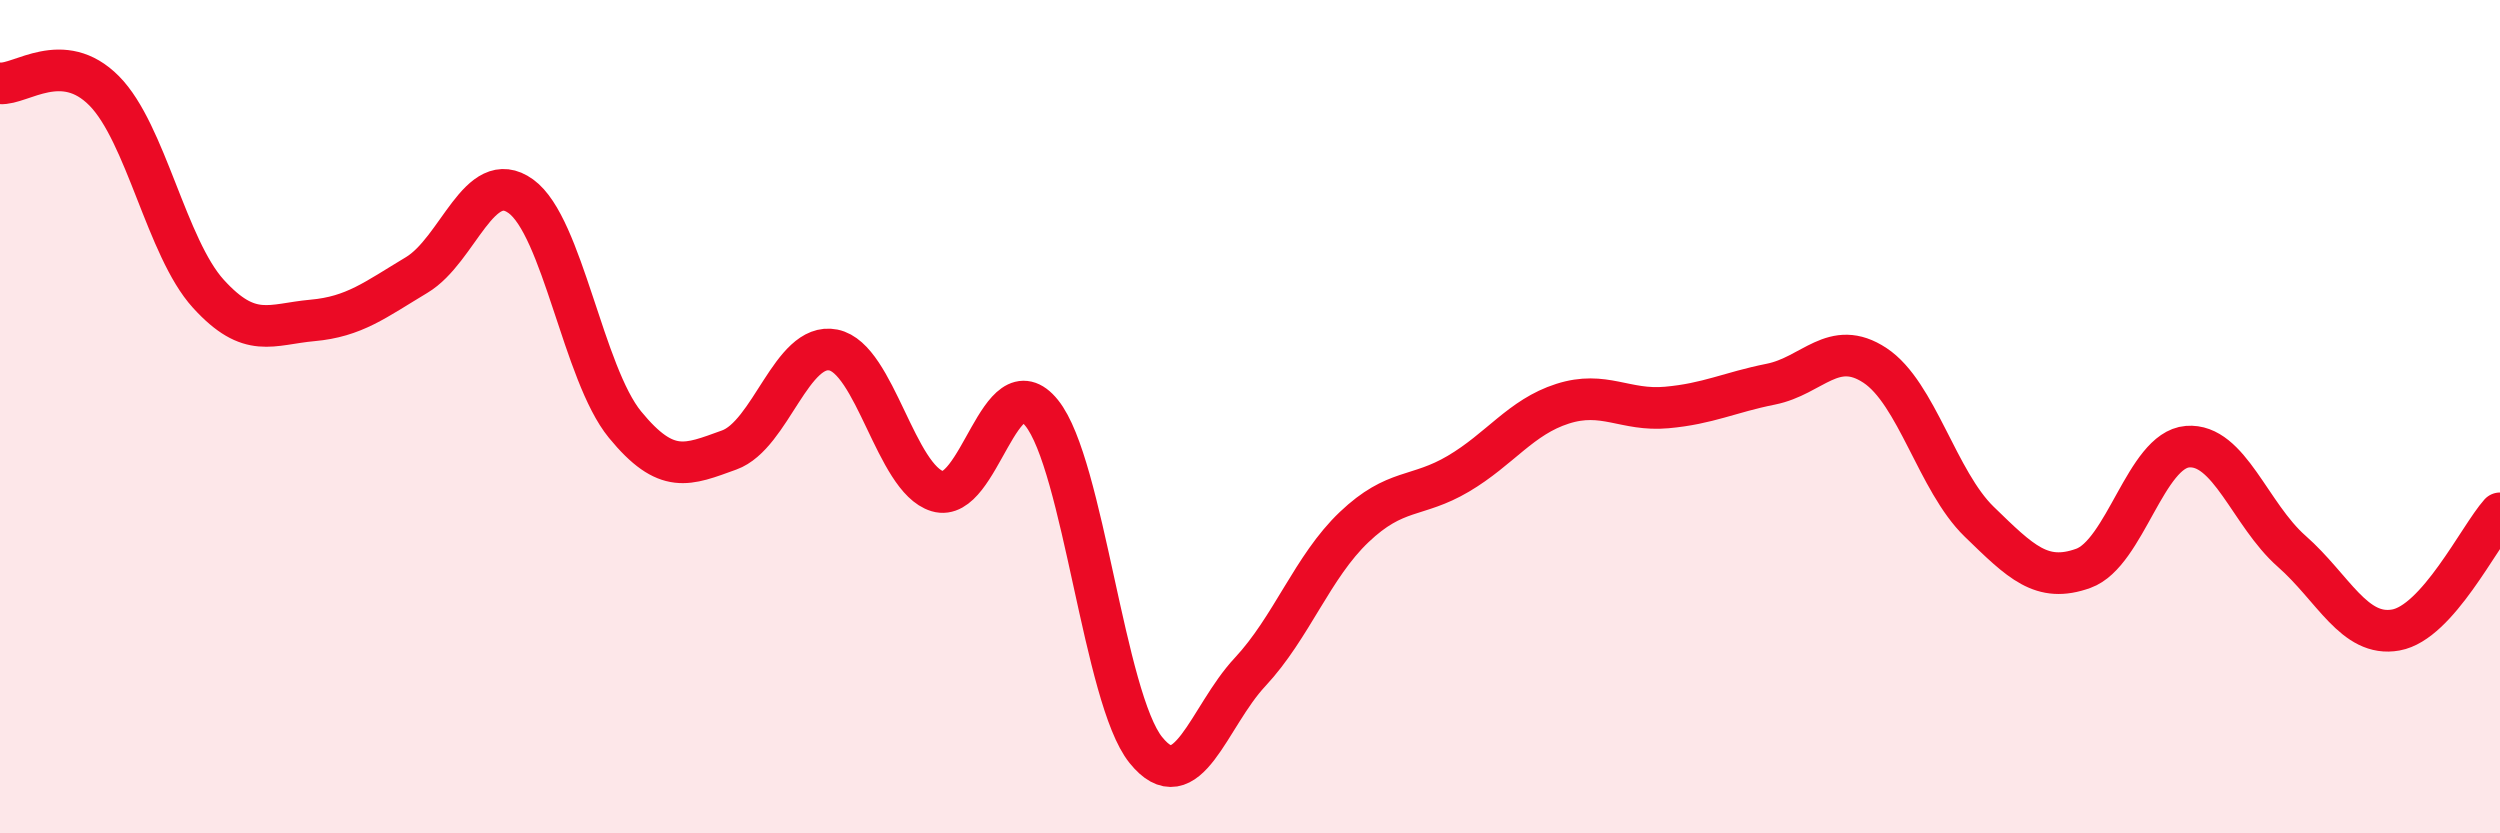
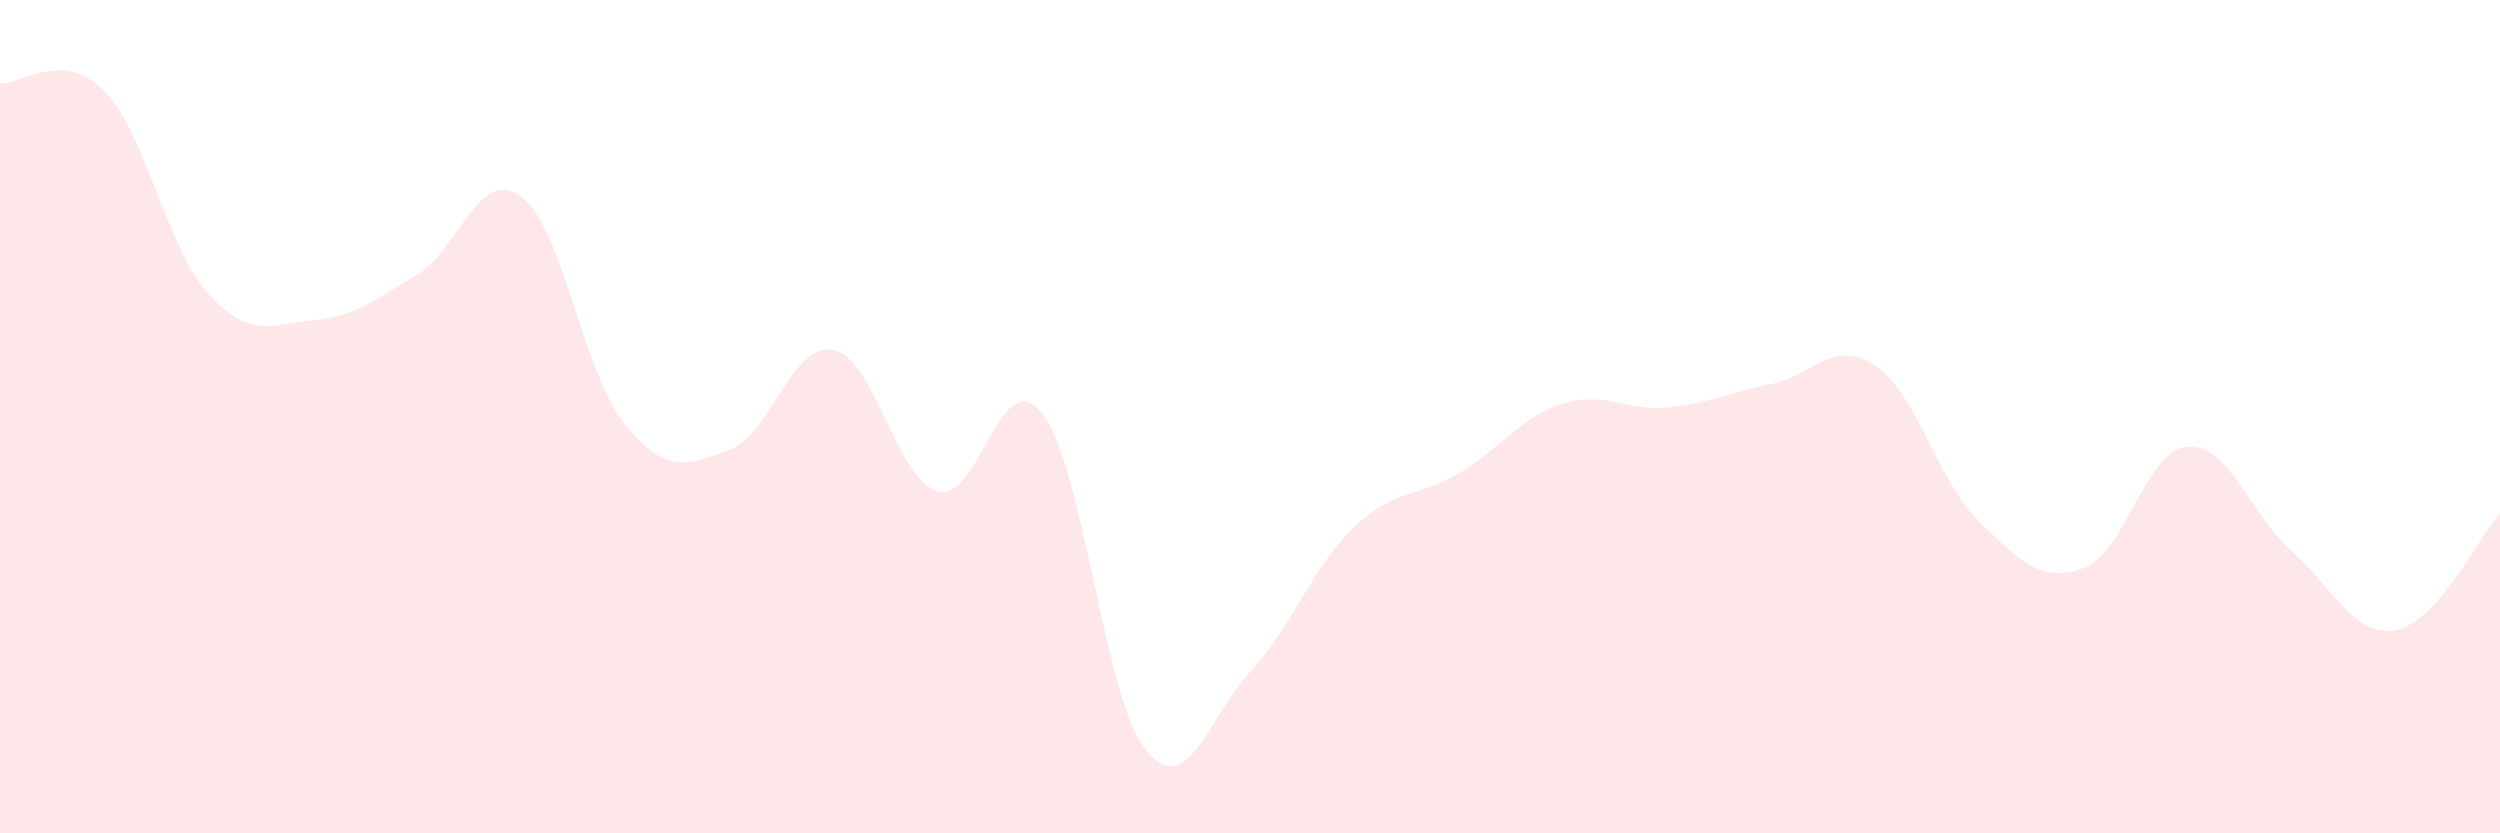
<svg xmlns="http://www.w3.org/2000/svg" width="60" height="20" viewBox="0 0 60 20">
  <path d="M 0,2 C 0.5,2.04 1.5,1.17 2.5,2.18 C 3.5,3.19 4,5.95 5,7.05 C 6,8.15 6.5,7.78 7.5,7.69 C 8.5,7.6 9,7.2 10,6.6 C 11,6 11.5,3.99 12.5,4.71 C 13.5,5.43 14,8.97 15,10.19 C 16,11.41 16.5,11.16 17.5,10.8 C 18.5,10.44 19,8.2 20,8.4 C 21,8.6 21.5,11.49 22.5,11.79 C 23.5,12.09 24,8.67 25,9.91 C 26,11.15 26.5,16.76 27.5,18 C 28.5,19.24 29,17.2 30,16.13 C 31,15.06 31.5,13.6 32.5,12.65 C 33.5,11.7 34,11.96 35,11.37 C 36,10.78 36.5,10.01 37.5,9.69 C 38.5,9.37 39,9.87 40,9.78 C 41,9.69 41.5,9.42 42.5,9.22 C 43.5,9.02 44,8.11 45,8.77 C 46,9.43 46.5,11.55 47.5,12.52 C 48.5,13.49 49,14 50,13.64 C 51,13.28 51.5,10.8 52.5,10.72 C 53.5,10.64 54,12.35 55,13.23 C 56,14.11 56.5,15.3 57.5,15.12 C 58.5,14.94 59.5,12.88 60,12.32L60 20L0 20Z" fill="#EB0A25" opacity="0.1" stroke-linecap="round" stroke-linejoin="round" />
-   <path d="M 0,2 C 0.5,2.04 1.5,1.17 2.5,2.18 C 3.5,3.19 4,5.95 5,7.05 C 6,8.15 6.5,7.78 7.5,7.69 C 8.5,7.6 9,7.2 10,6.6 C 11,6 11.5,3.99 12.5,4.71 C 13.5,5.43 14,8.97 15,10.19 C 16,11.41 16.5,11.16 17.5,10.8 C 18.5,10.44 19,8.2 20,8.4 C 21,8.6 21.5,11.49 22.5,11.79 C 23.5,12.09 24,8.67 25,9.91 C 26,11.15 26.5,16.76 27.5,18 C 28.5,19.24 29,17.2 30,16.13 C 31,15.06 31.5,13.6 32.5,12.65 C 33.5,11.7 34,11.96 35,11.37 C 36,10.78 36.5,10.01 37.5,9.69 C 38.5,9.37 39,9.87 40,9.78 C 41,9.69 41.5,9.42 42.5,9.22 C 43.5,9.02 44,8.11 45,8.77 C 46,9.43 46.5,11.55 47.5,12.52 C 48.5,13.49 49,14 50,13.64 C 51,13.28 51.5,10.8 52.5,10.72 C 53.5,10.64 54,12.35 55,13.23 C 56,14.11 56.5,15.3 57.5,15.12 C 58.5,14.94 59.5,12.88 60,12.32" stroke="#EB0A25" stroke-width="1" fill="none" stroke-linecap="round" stroke-linejoin="round" />
</svg>